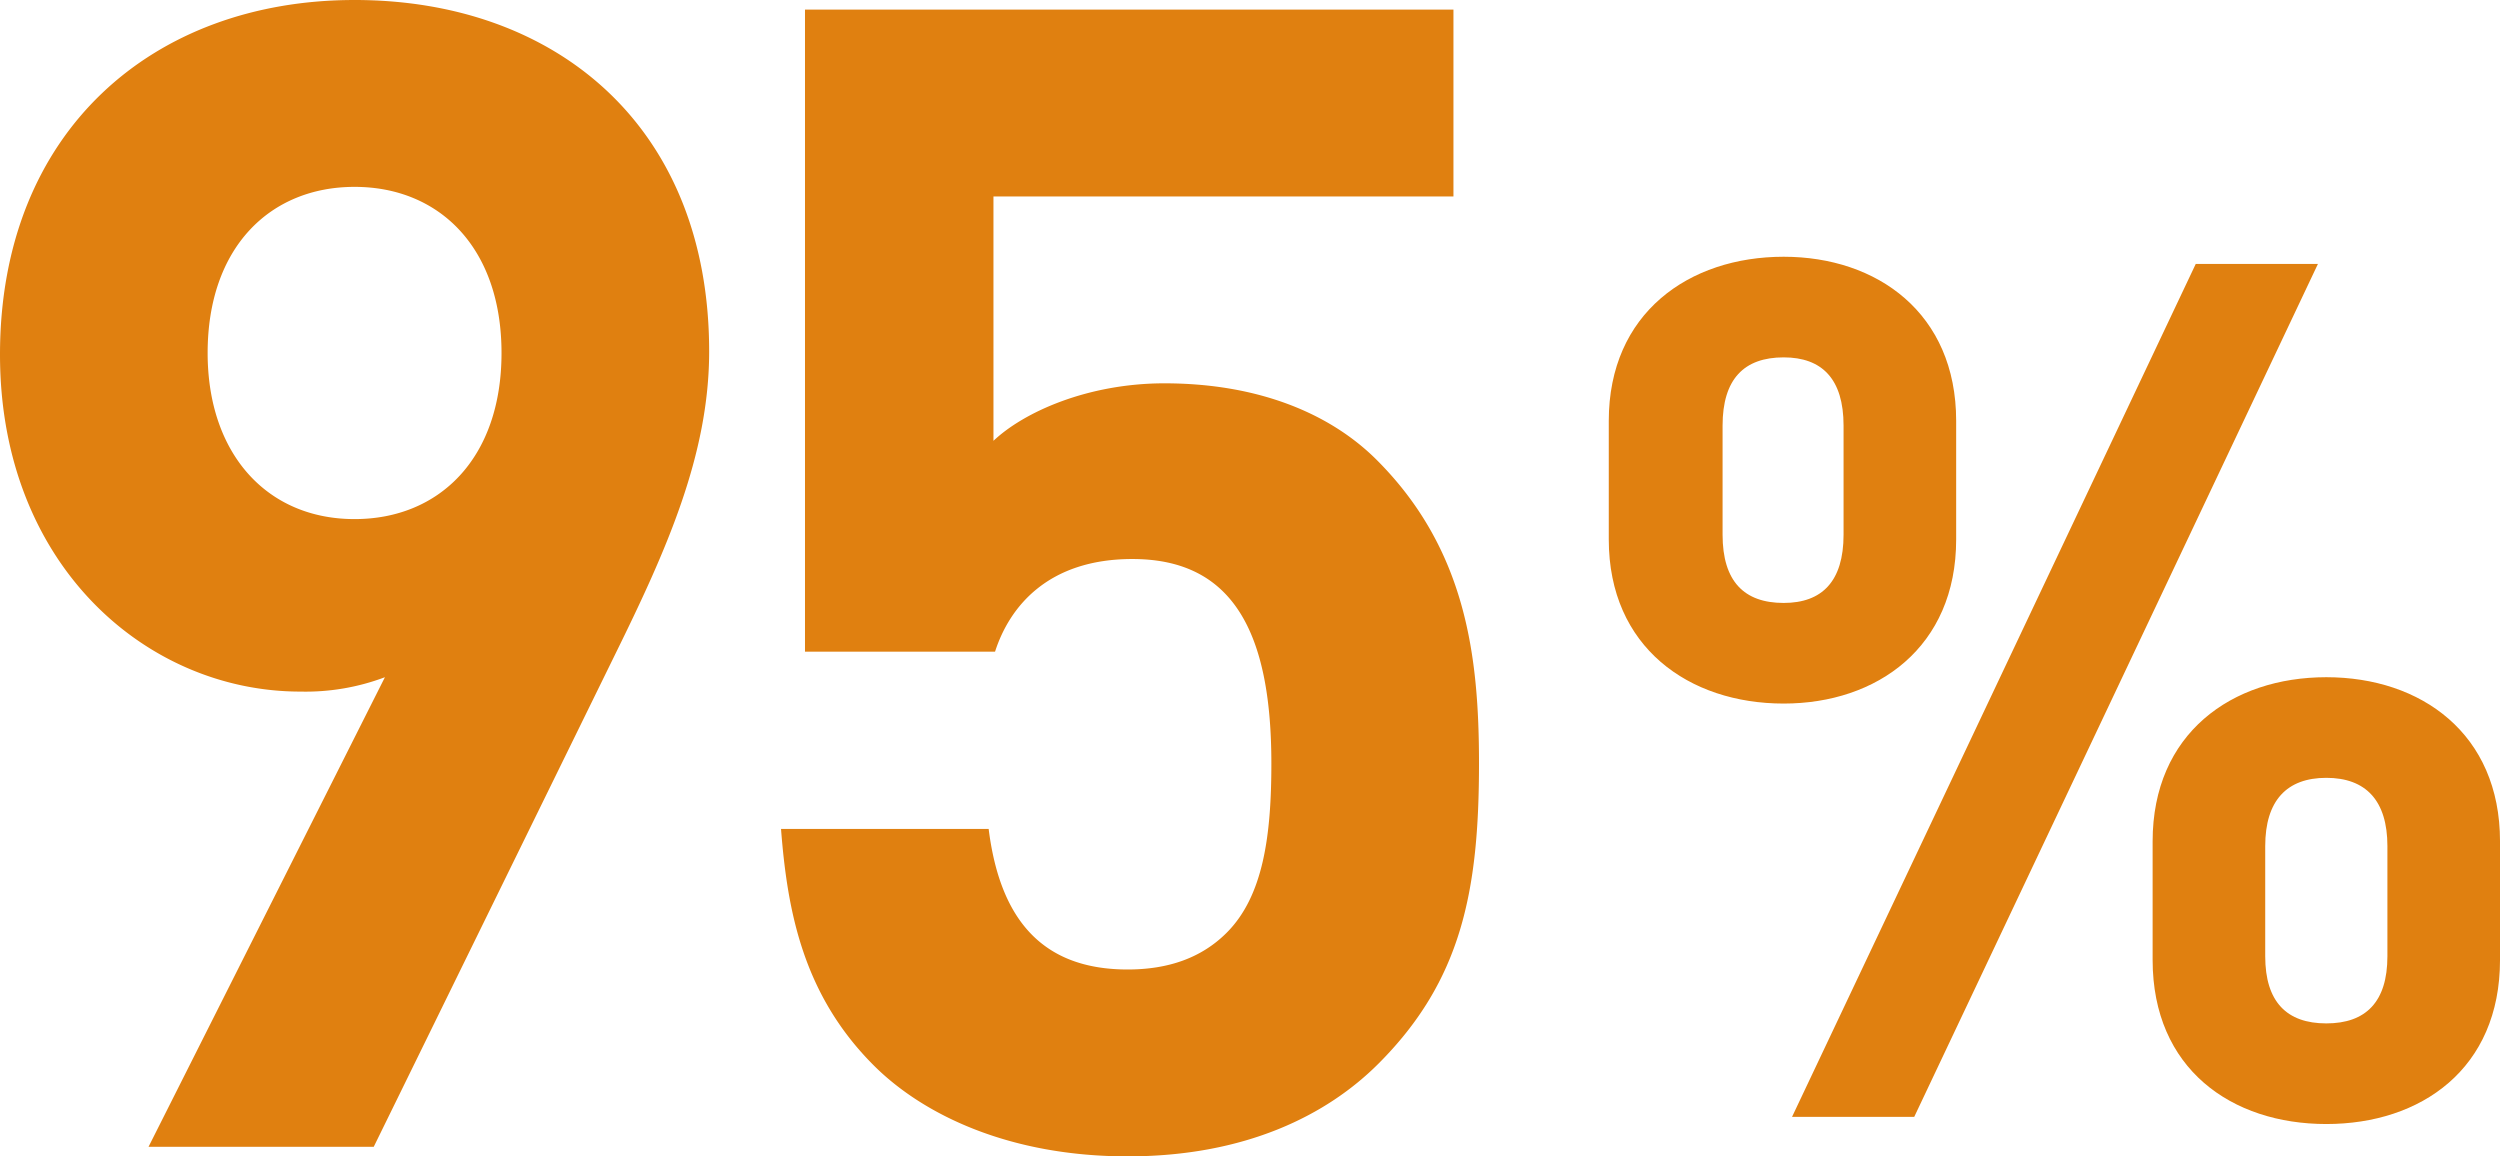
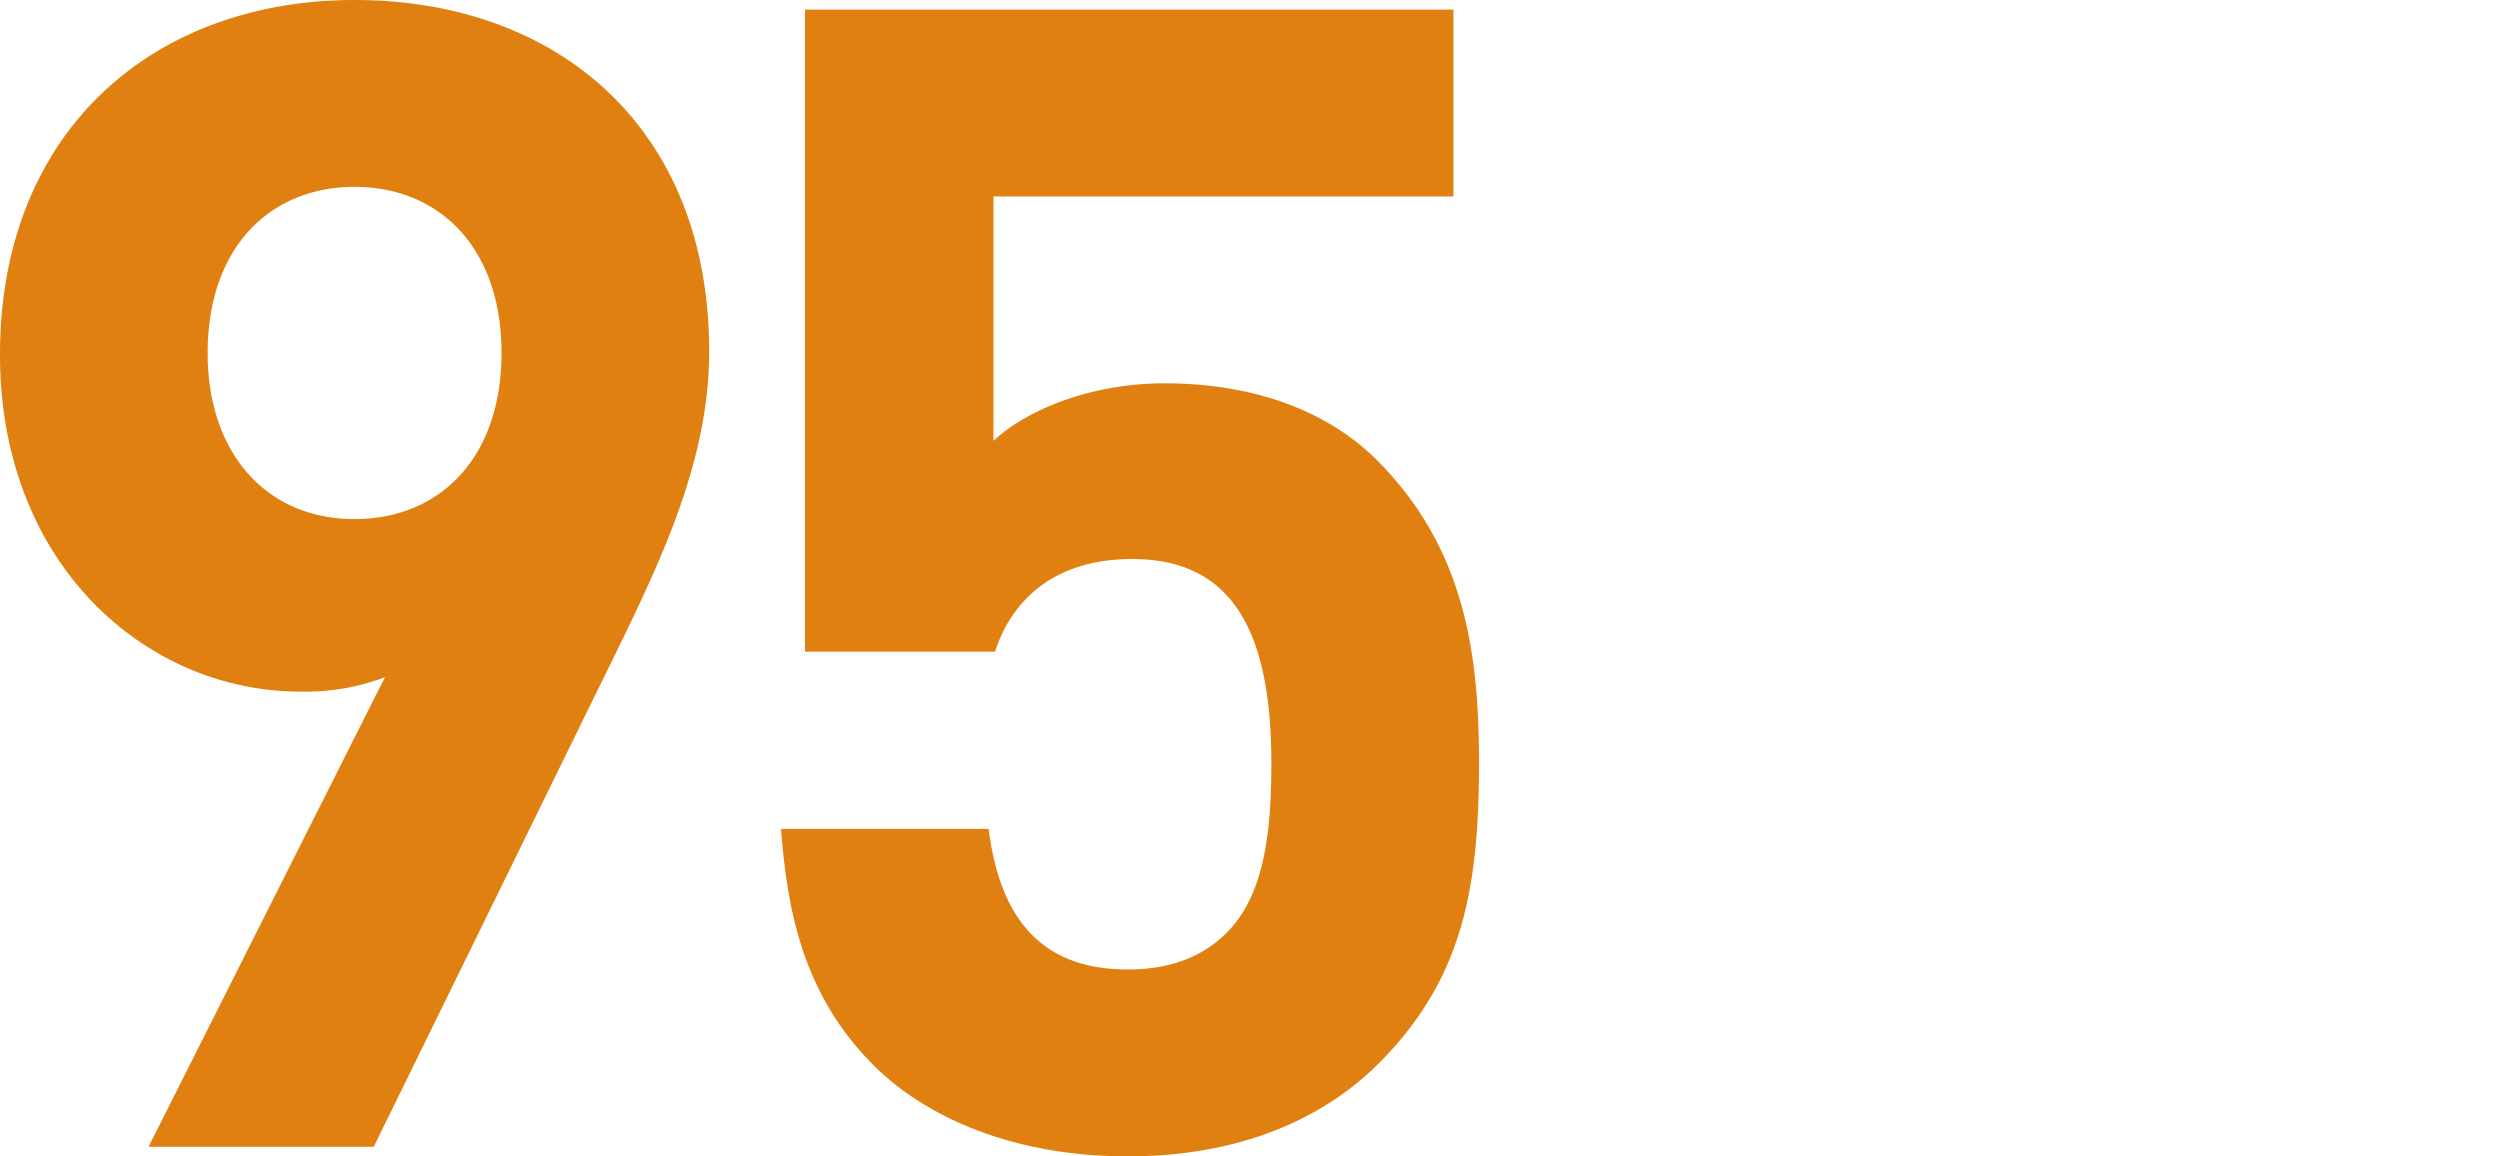
<svg xmlns="http://www.w3.org/2000/svg" width="250.439" height="115.84">
  <g id="グループ_1125498" data-name="グループ 1125498" transform="translate(18049.92 3405.88)">
    <path id="パス_493712" data-name="パス 493712" d="M-2.88-79.68c0-22.56-15.36-35.2-35.52-35.2s-35.52,13.12-35.52,35.52c0,21.12,14.72,33.76,30.08,33.76a22.535,22.535,0,0,0,8.48-1.44L-59.04,0h22.56l24.16-49.28C-7.2-59.68-2.88-69.28-2.88-79.68Zm-20.8.16c0,10.56-6.24,16.64-14.72,16.64-8.8,0-14.72-6.56-14.72-16.64,0-10.56,6.24-16.64,14.72-16.64S-23.68-90.08-23.68-79.52ZM74.24-38.4c0-10.72-1.28-21.44-10.24-30.4-4.64-4.64-11.84-7.68-21.28-7.68-7.68,0-14.08,2.88-17.12,5.76V-95.2H71.68v-18.72H6.72V-49.6H25.76c1.44-4.48,5.28-9.28,13.76-9.28,10.08,0,13.92,7.36,13.92,20.48,0,7.2-.8,13.28-4.48,16.96-2.56,2.56-5.92,3.68-9.92,3.68-8.64,0-12.8-5.12-13.92-14.08H4.32C4.96-23.52,6.56-15.2,13.6-8.16,18.56-3.2,27.2.96,39.04.96s20-4.16,25.12-9.28C72.48-16.64,74.24-25.6,74.24-38.4Z" transform="translate(-17976 -3291)" fill="#e08010" />
-     <path id="パス_493713" data-name="パス 493713" d="M29.76-58.32c0,4.68-2.16,6.84-6,6.84-3.96,0-6.12-2.16-6.12-6.84V-69.24c0-4.68,2.16-6.84,6.12-6.84,3.84,0,6,2.16,6,6.84Zm11.28.48V-69.72c0-10.8-7.92-16.44-17.28-16.44-9.48,0-17.52,5.64-17.52,16.44v11.88c0,10.8,8.04,16.44,17.52,16.44C33.12-41.4,41.04-47.04,41.04-57.84Zm43.2,41.76c0,4.56-2.16,6.72-6.12,6.72S72-11.52,72-16.08V-27.12c0-4.56,2.16-6.84,6.12-6.84s6.12,2.28,6.12,6.84Zm11.28.36V-27.6c0-10.8-7.92-16.44-17.4-16.44S60.72-38.4,60.72-27.6v11.88C60.72-4.8,68.64.72,78.12.72S95.52-4.8,95.52-15.72ZM77.28-85.44H65.04L24.6,0H36.84Z" transform="translate(-17895 -3294)" fill="#e08010" />
  </g>
</svg>